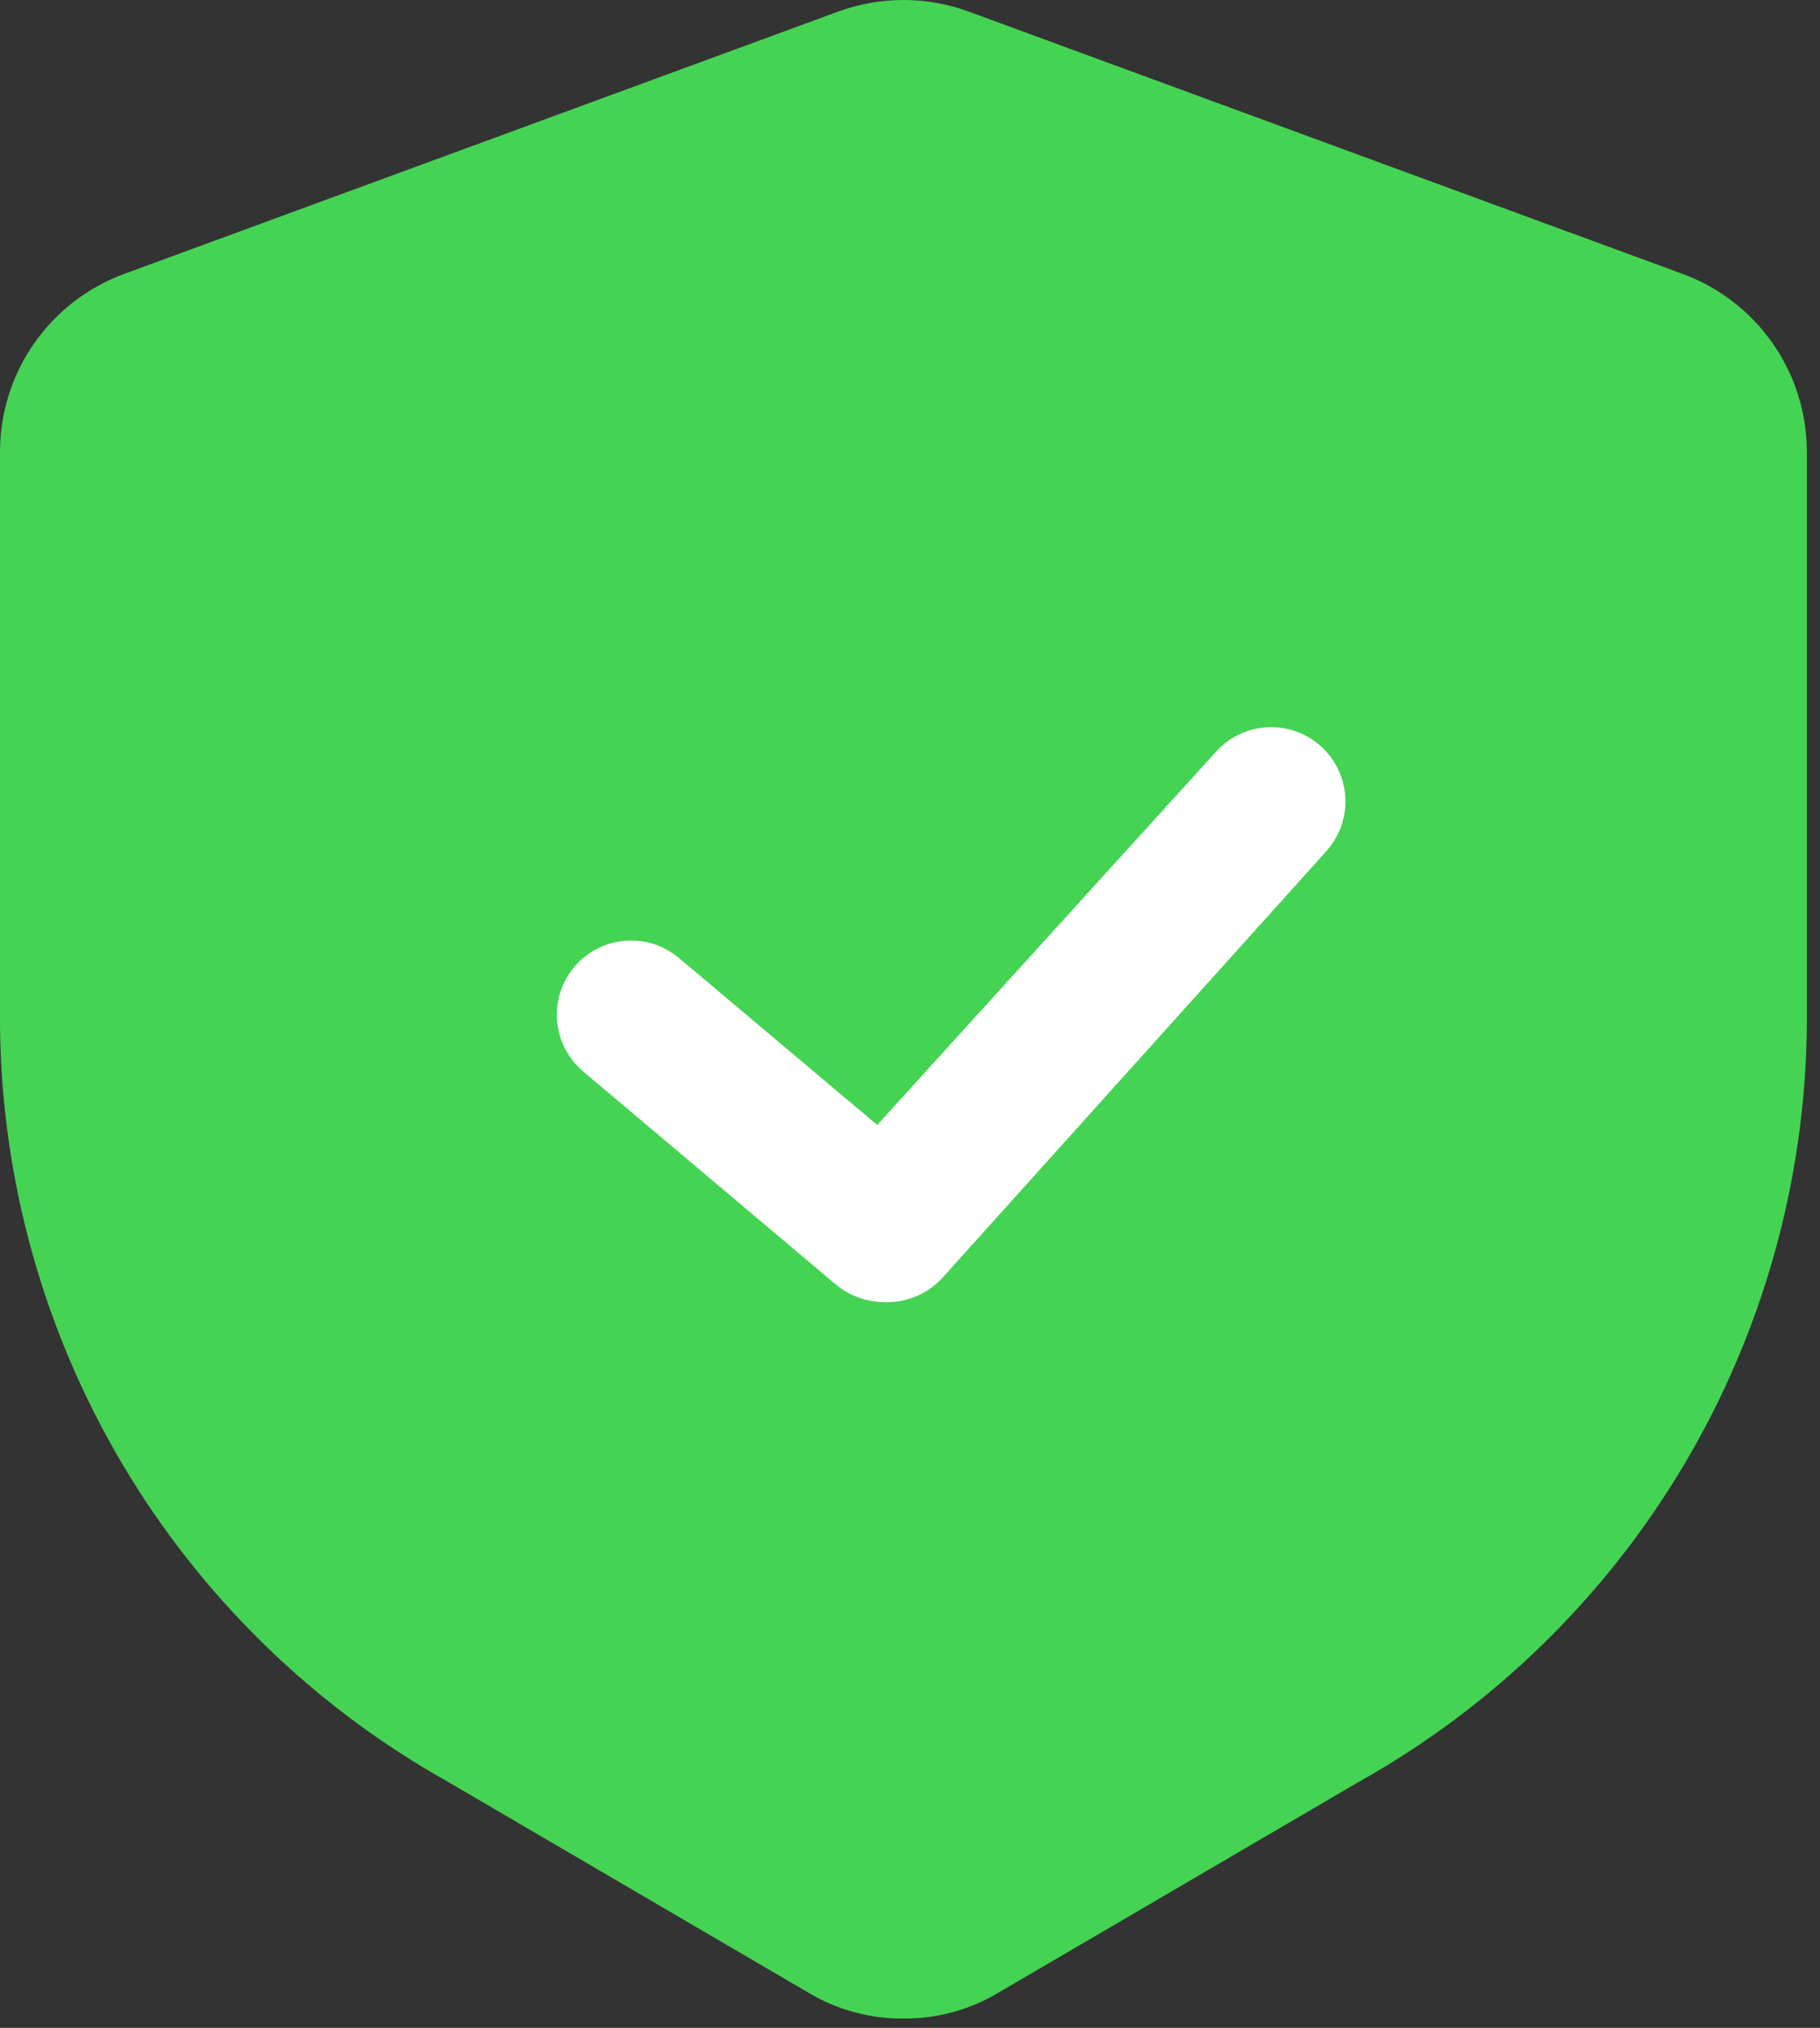
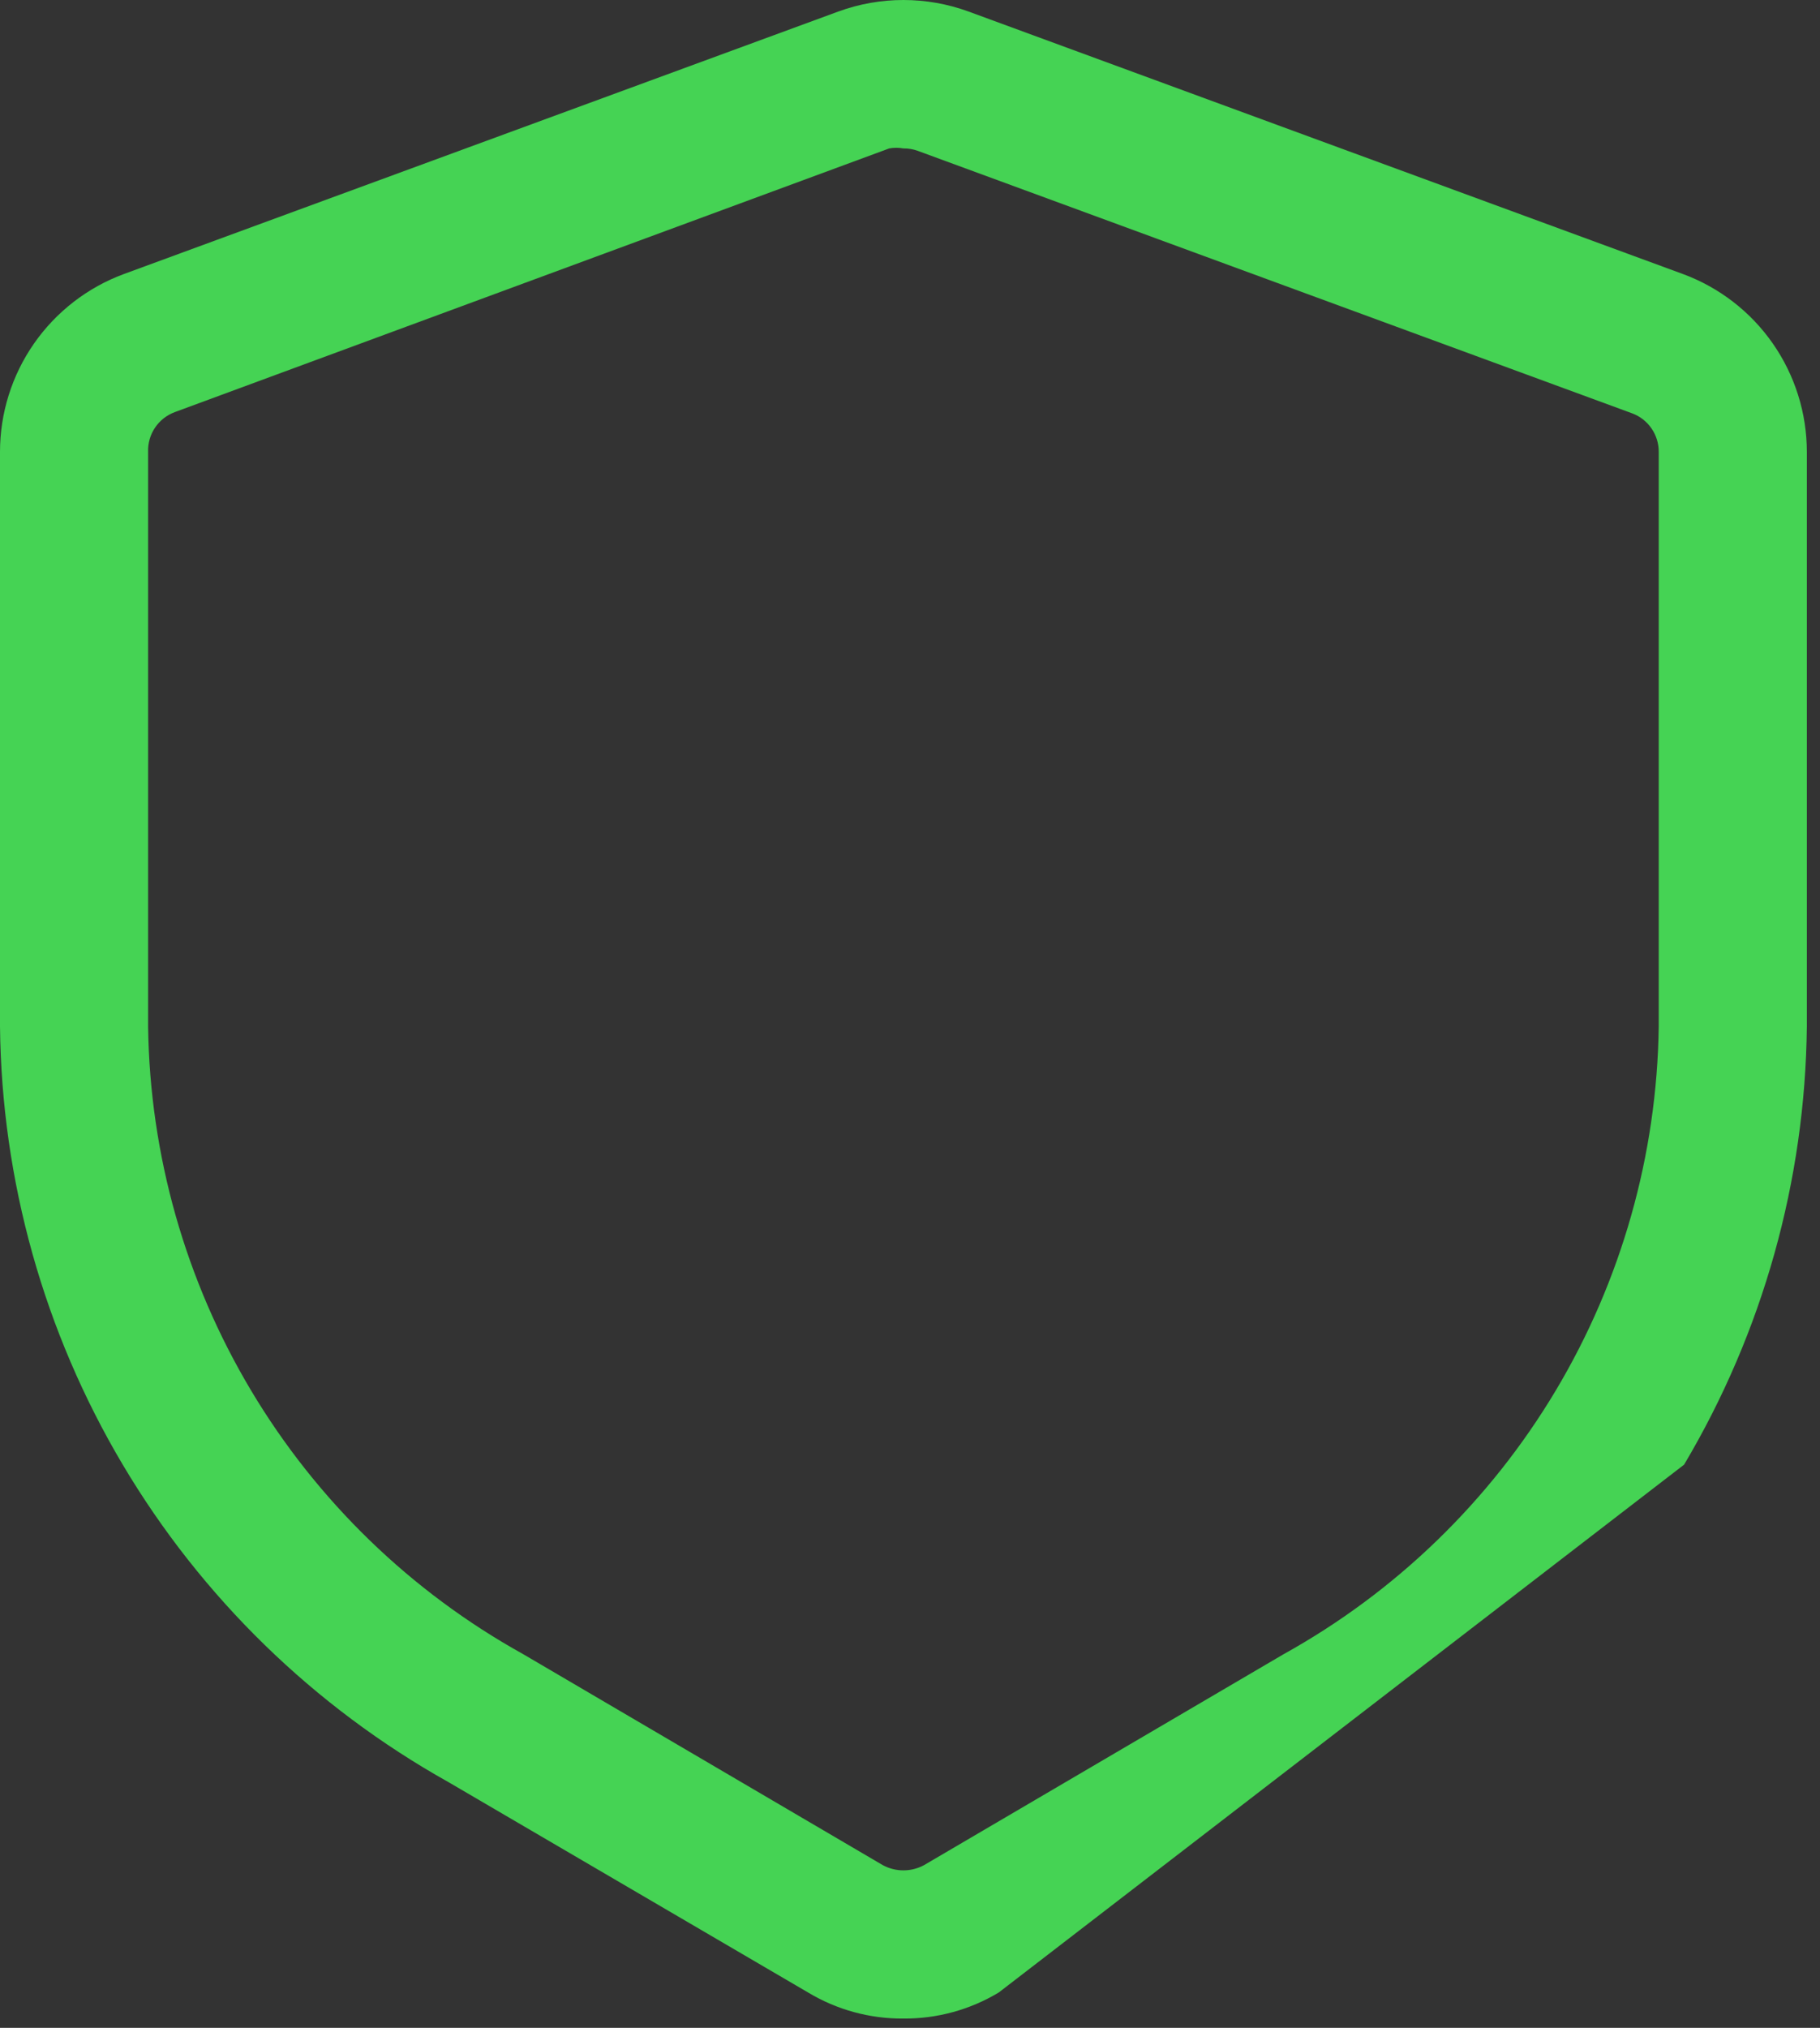
<svg xmlns="http://www.w3.org/2000/svg" width="79" height="88" viewBox="0 0 79 88" fill="none">
  <rect x="0" y="0" width="79" height="88" fill="#333333" stroke="none" />
-   <path d="M4 53V18L40.5 2.5L75.5 19.5L74.5 55L70.5 66.5L38.5 85L10.5 66.5L4 53Z" fill="#45D354" />
-   <path d="M39.214 87.596C37.756 87.608 36.323 87.216 35.074 86.464L19.466 77.336C13.622 74.068 8.745 69.315 5.327 63.559C1.909 57.802 0.072 51.245 0 44.55V19.607C0.001 17.926 0.516 16.286 1.477 14.907C2.438 13.528 3.798 12.476 5.374 11.893L36.386 0.501C38.212 -0.167 40.216 -0.167 42.043 0.501L73.054 11.893C74.631 12.476 75.991 13.528 76.952 14.907C77.912 16.286 78.428 17.926 78.429 19.607V44.55C78.357 51.245 76.519 57.802 73.101 63.559C69.683 69.315 64.806 74.068 58.963 77.336L43.354 86.464C42.105 87.216 40.672 87.608 39.214 87.596ZM39.214 6.441C39.01 6.404 38.801 6.404 38.597 6.441L7.586 17.884C7.236 18.014 6.937 18.25 6.729 18.559C6.521 18.868 6.416 19.235 6.429 19.607V44.55C6.503 50.12 8.048 55.572 10.906 60.354C13.764 65.136 17.835 69.078 22.706 71.781L38.314 80.936C38.59 81.087 38.9 81.165 39.214 81.165C39.529 81.165 39.838 81.087 40.114 80.936L55.723 71.781C60.594 69.078 64.664 65.136 67.523 60.354C70.381 55.572 71.925 50.12 72 44.55V19.607C72.002 19.244 71.891 18.888 71.684 18.589C71.478 18.29 71.184 18.062 70.843 17.936L39.831 6.544C39.634 6.473 39.425 6.438 39.214 6.441Z" fill="#45D354" />
-   <path d="M38.386 56.507C37.627 56.502 36.892 56.239 36.303 55.761L25.323 46.504C24.668 45.955 24.259 45.169 24.184 44.318C24.109 43.467 24.375 42.62 24.924 41.966C25.473 41.311 26.26 40.901 27.111 40.827C27.962 40.752 28.808 41.018 29.463 41.567L38.077 48.819L52.786 32.619C53.359 31.984 54.16 31.604 55.014 31.56C55.867 31.517 56.703 31.814 57.337 32.387C57.971 32.96 58.352 33.761 58.396 34.615C58.439 35.469 58.142 36.304 57.569 36.939L40.906 55.453C40.587 55.8 40.196 56.074 39.761 56.256C39.326 56.438 38.857 56.524 38.386 56.507V56.507Z" fill="white" />
+   <path d="M39.214 87.596C37.756 87.608 36.323 87.216 35.074 86.464L19.466 77.336C13.622 74.068 8.745 69.315 5.327 63.559C1.909 57.802 0.072 51.245 0 44.55V19.607C0.001 17.926 0.516 16.286 1.477 14.907C2.438 13.528 3.798 12.476 5.374 11.893L36.386 0.501C38.212 -0.167 40.216 -0.167 42.043 0.501L73.054 11.893C74.631 12.476 75.991 13.528 76.952 14.907C77.912 16.286 78.428 17.926 78.429 19.607V44.55C78.357 51.245 76.519 57.802 73.101 63.559L43.354 86.464C42.105 87.216 40.672 87.608 39.214 87.596ZM39.214 6.441C39.01 6.404 38.801 6.404 38.597 6.441L7.586 17.884C7.236 18.014 6.937 18.25 6.729 18.559C6.521 18.868 6.416 19.235 6.429 19.607V44.55C6.503 50.12 8.048 55.572 10.906 60.354C13.764 65.136 17.835 69.078 22.706 71.781L38.314 80.936C38.59 81.087 38.9 81.165 39.214 81.165C39.529 81.165 39.838 81.087 40.114 80.936L55.723 71.781C60.594 69.078 64.664 65.136 67.523 60.354C70.381 55.572 71.925 50.12 72 44.55V19.607C72.002 19.244 71.891 18.888 71.684 18.589C71.478 18.29 71.184 18.062 70.843 17.936L39.831 6.544C39.634 6.473 39.425 6.438 39.214 6.441Z" fill="#45D354" />
</svg>